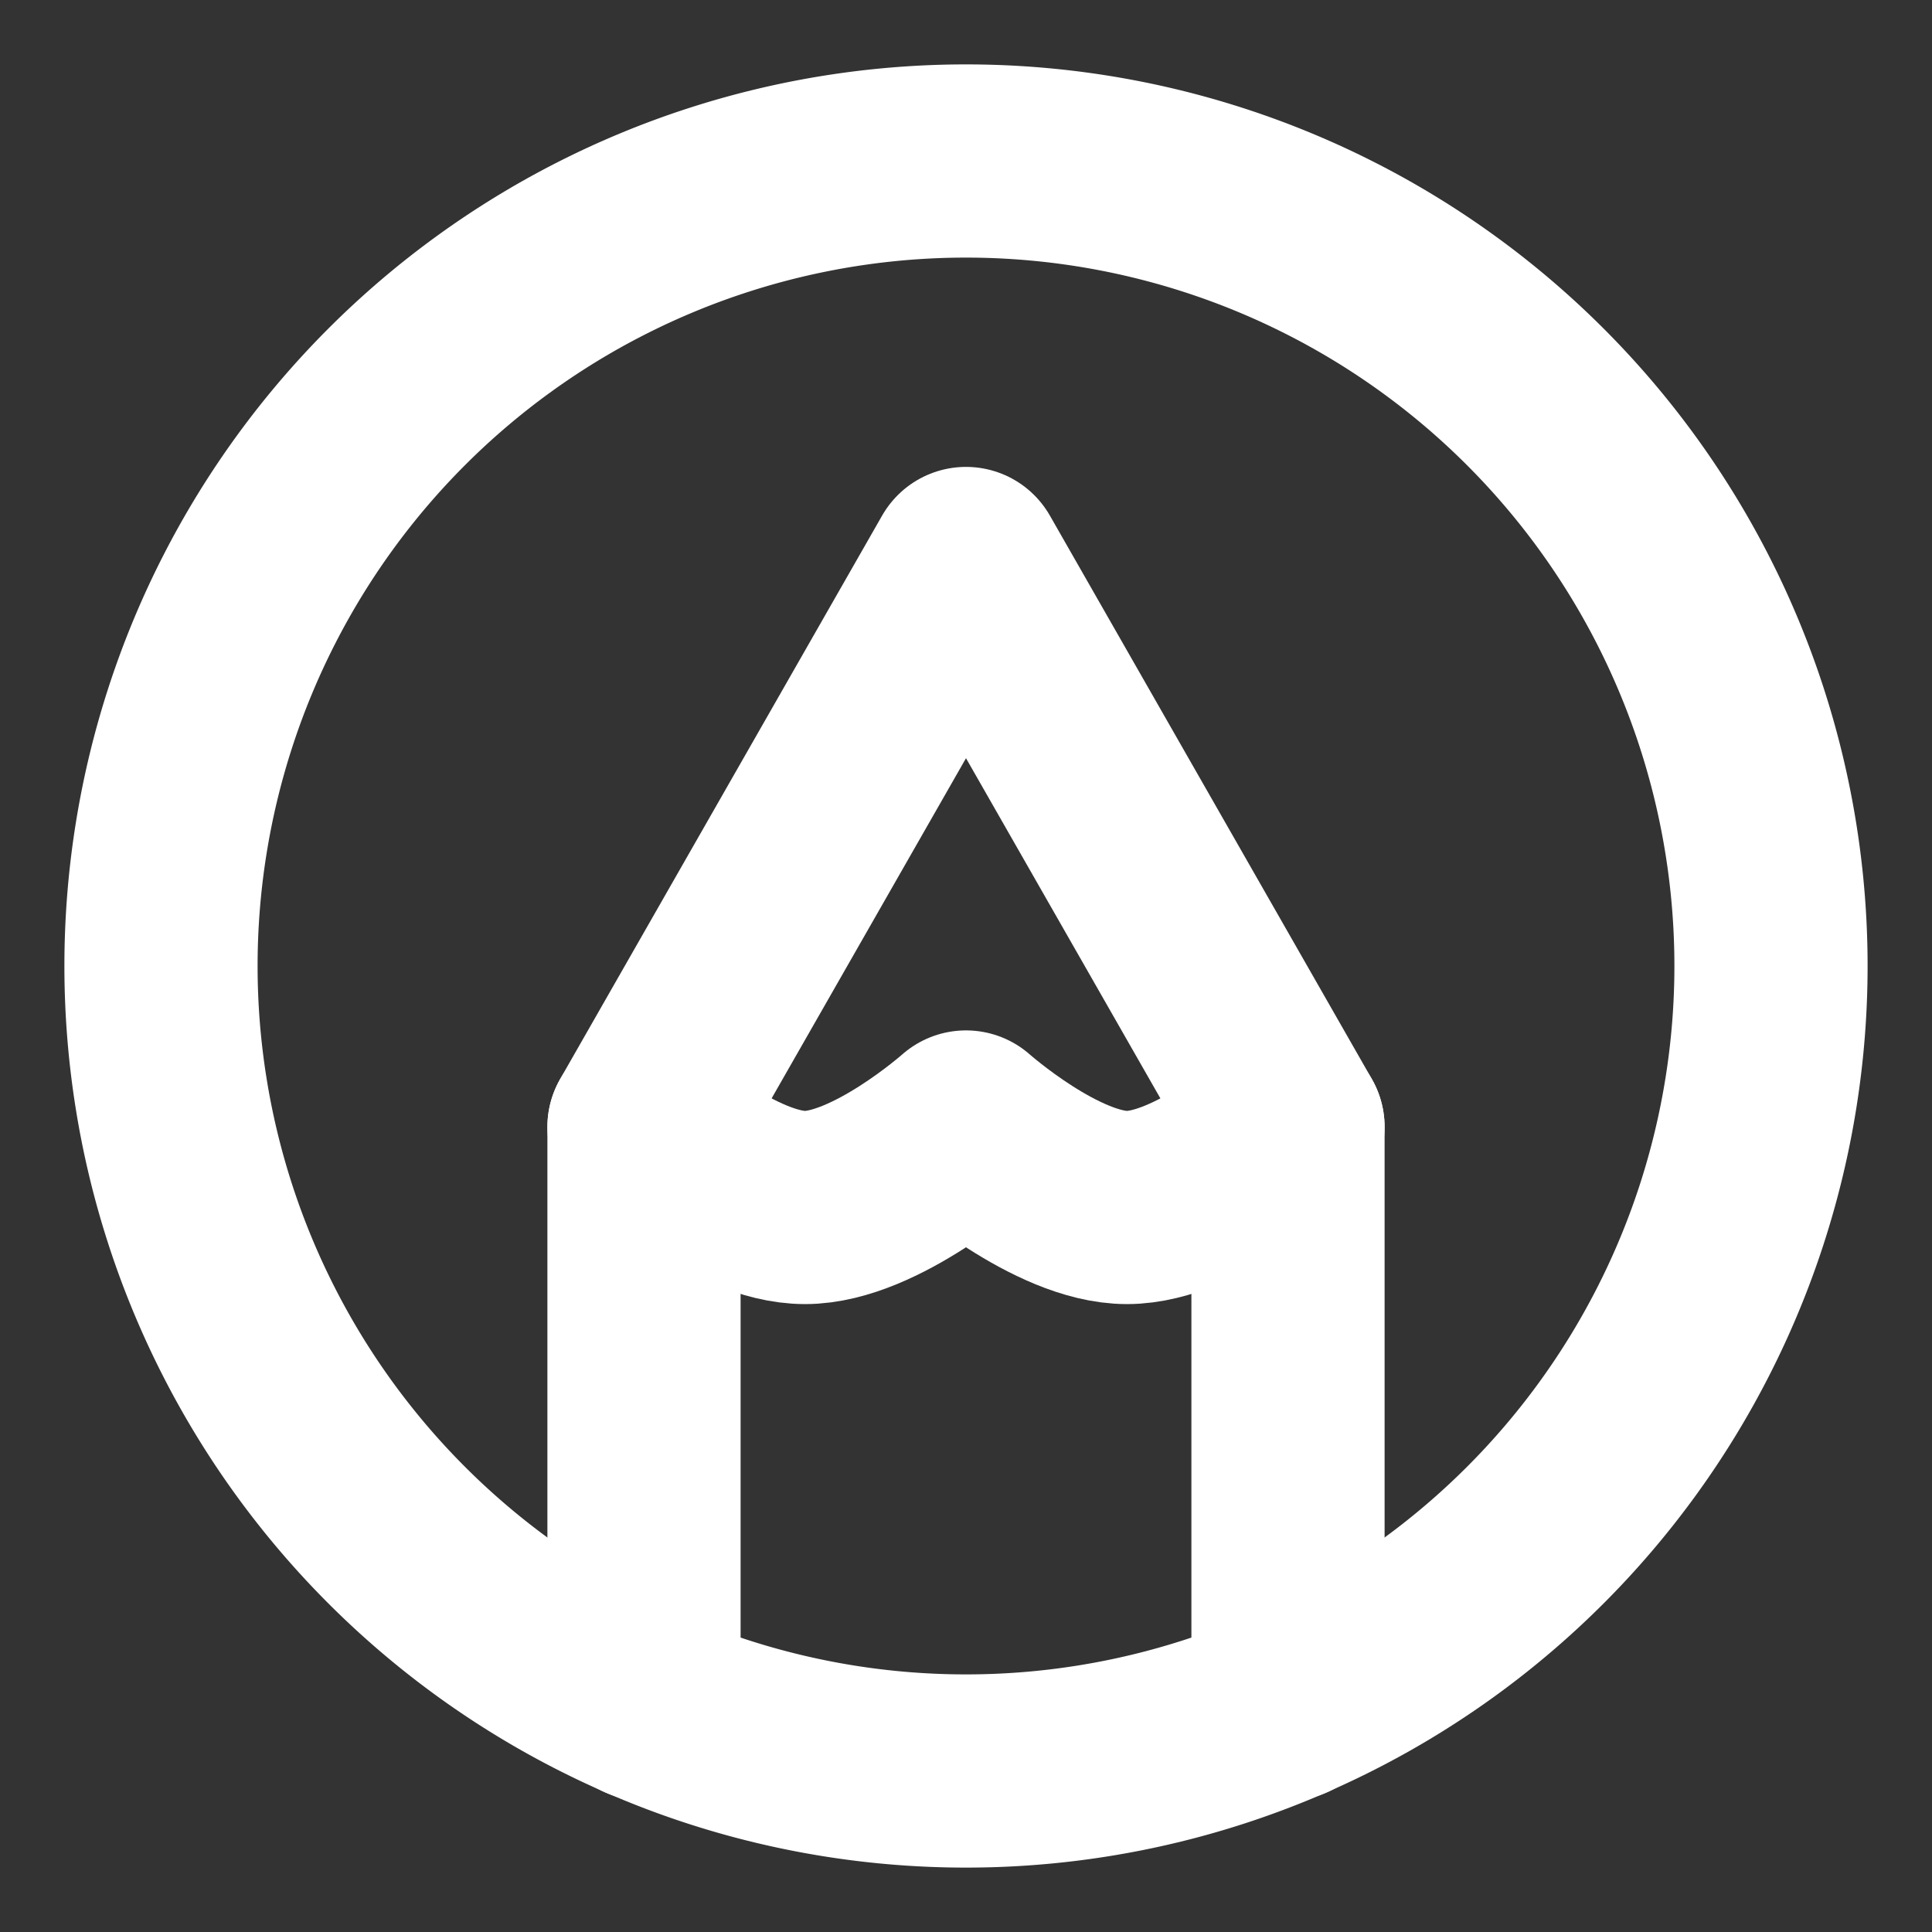
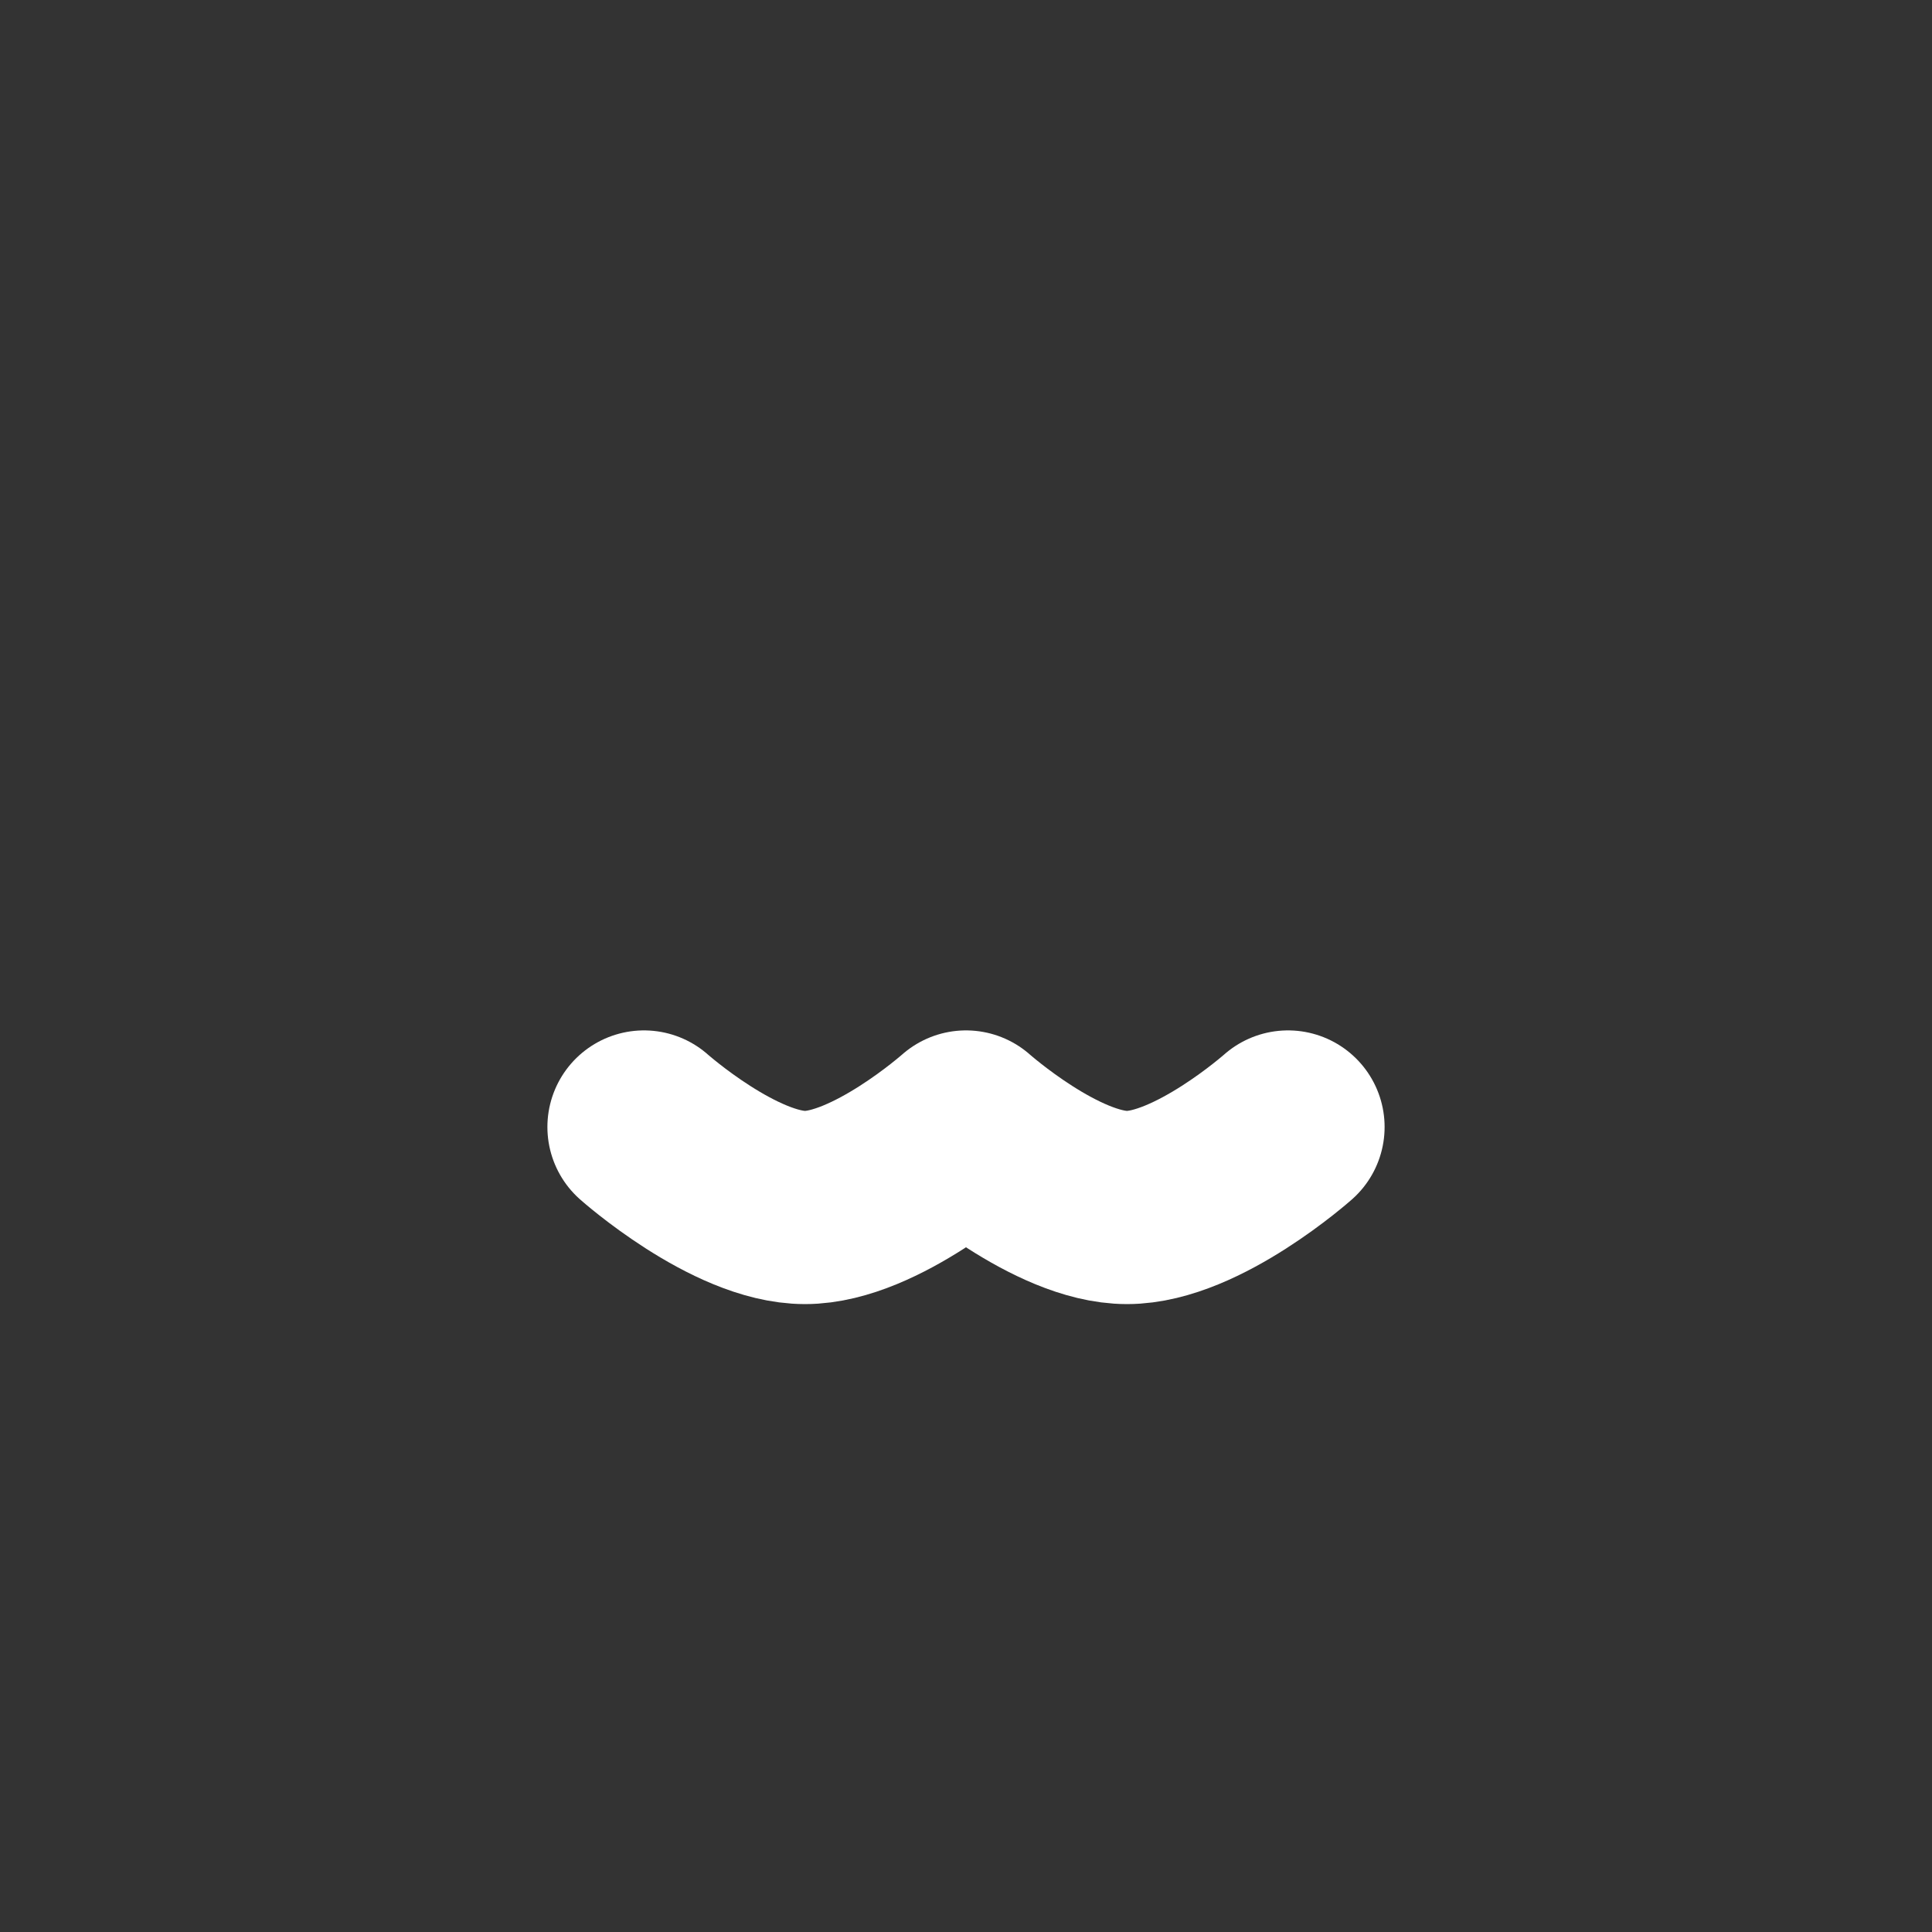
<svg xmlns="http://www.w3.org/2000/svg" width="15" height="15" fill="none" viewBox="0 0 15 15">
  <rect x="0" y="0" width="15" height="15" fill="#333333" stroke="none" />
  <g clip-path="url(#a)">
-     <path stroke="#fff" stroke-linecap="round" stroke-linejoin="round" stroke-width="1.5" d="M7.5 1.25a6.25 6.25 0 1 0 0 12.5 6.25 6.25 0 0 0 0-12.5Z" />
-     <path stroke="#fff" stroke-linecap="round" stroke-linejoin="round" stroke-width="1.5" d="M5 13.23V8.75l2.5-4.375L10 8.75v4.48" />
    <path stroke="#fff" stroke-linecap="round" stroke-linejoin="round" stroke-width="1.5" d="M5 8.75s.704.625 1.25.625S7.5 8.75 7.5 8.75s.704.625 1.25.625S10 8.75 10 8.75" />
  </g>
  <defs>
    <clipPath id="a">
      <path fill="#fff" d="M0 0h15v15H0z" />
    </clipPath>
  </defs>
</svg>